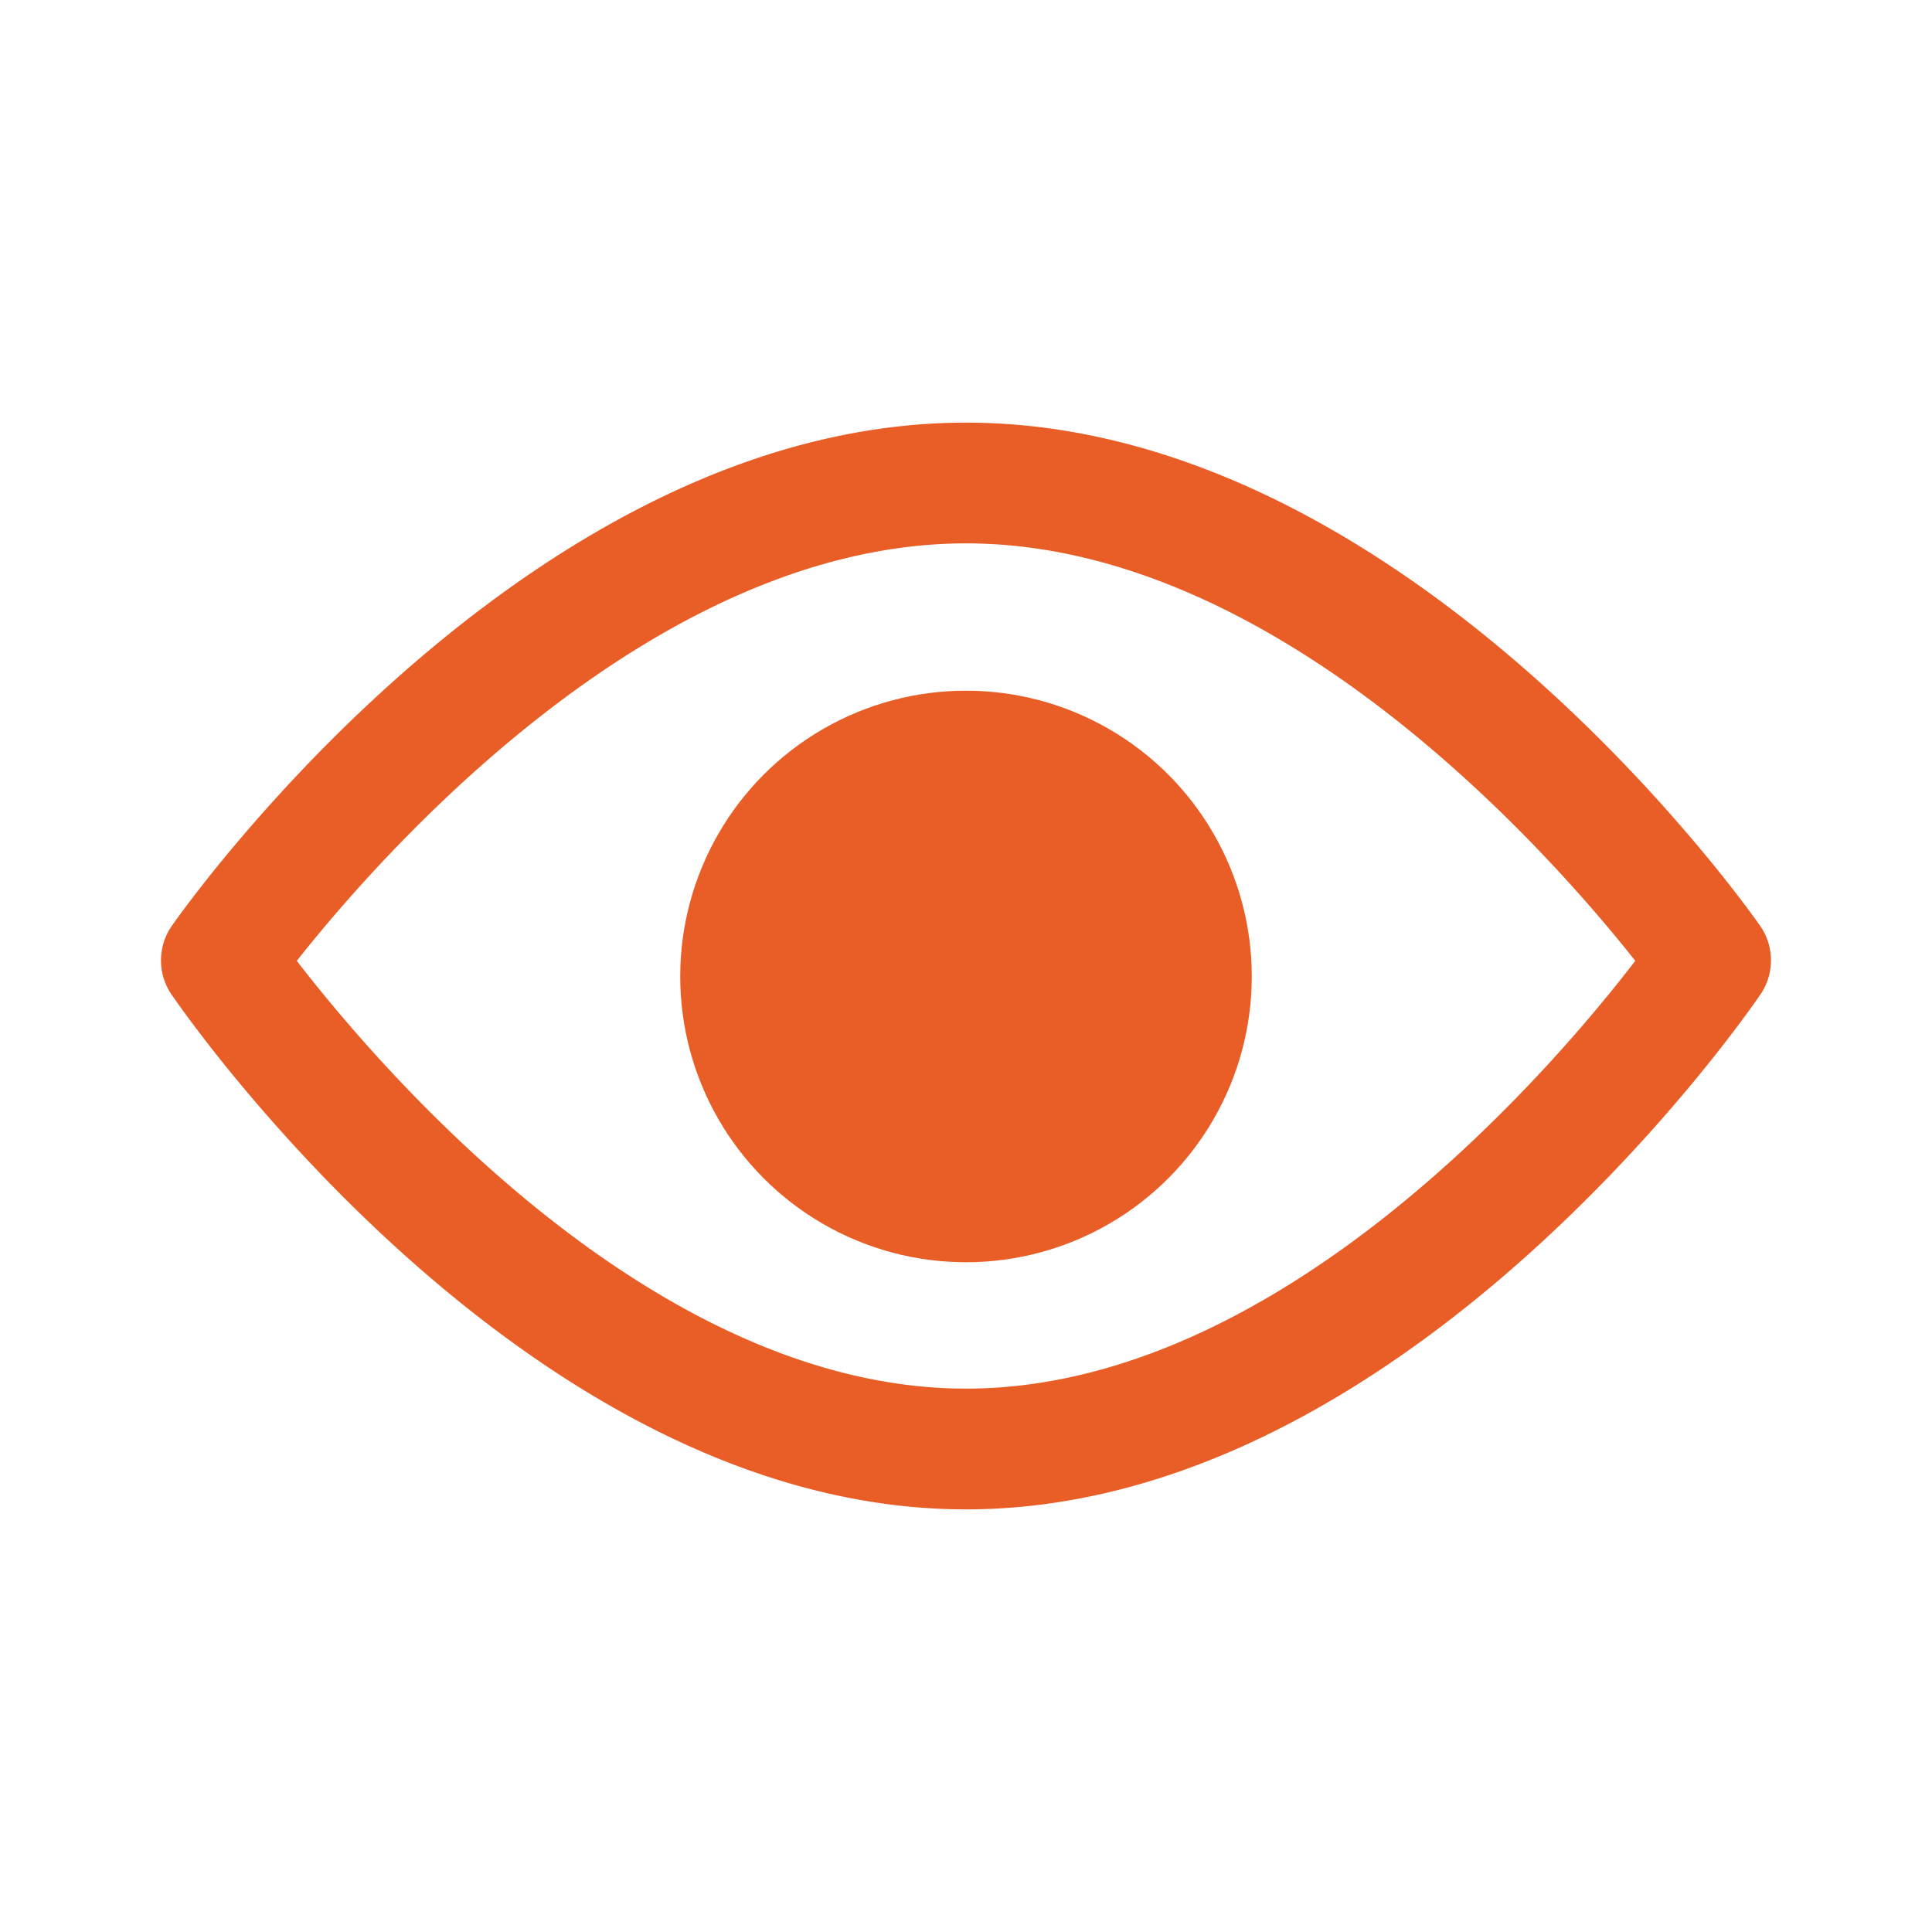
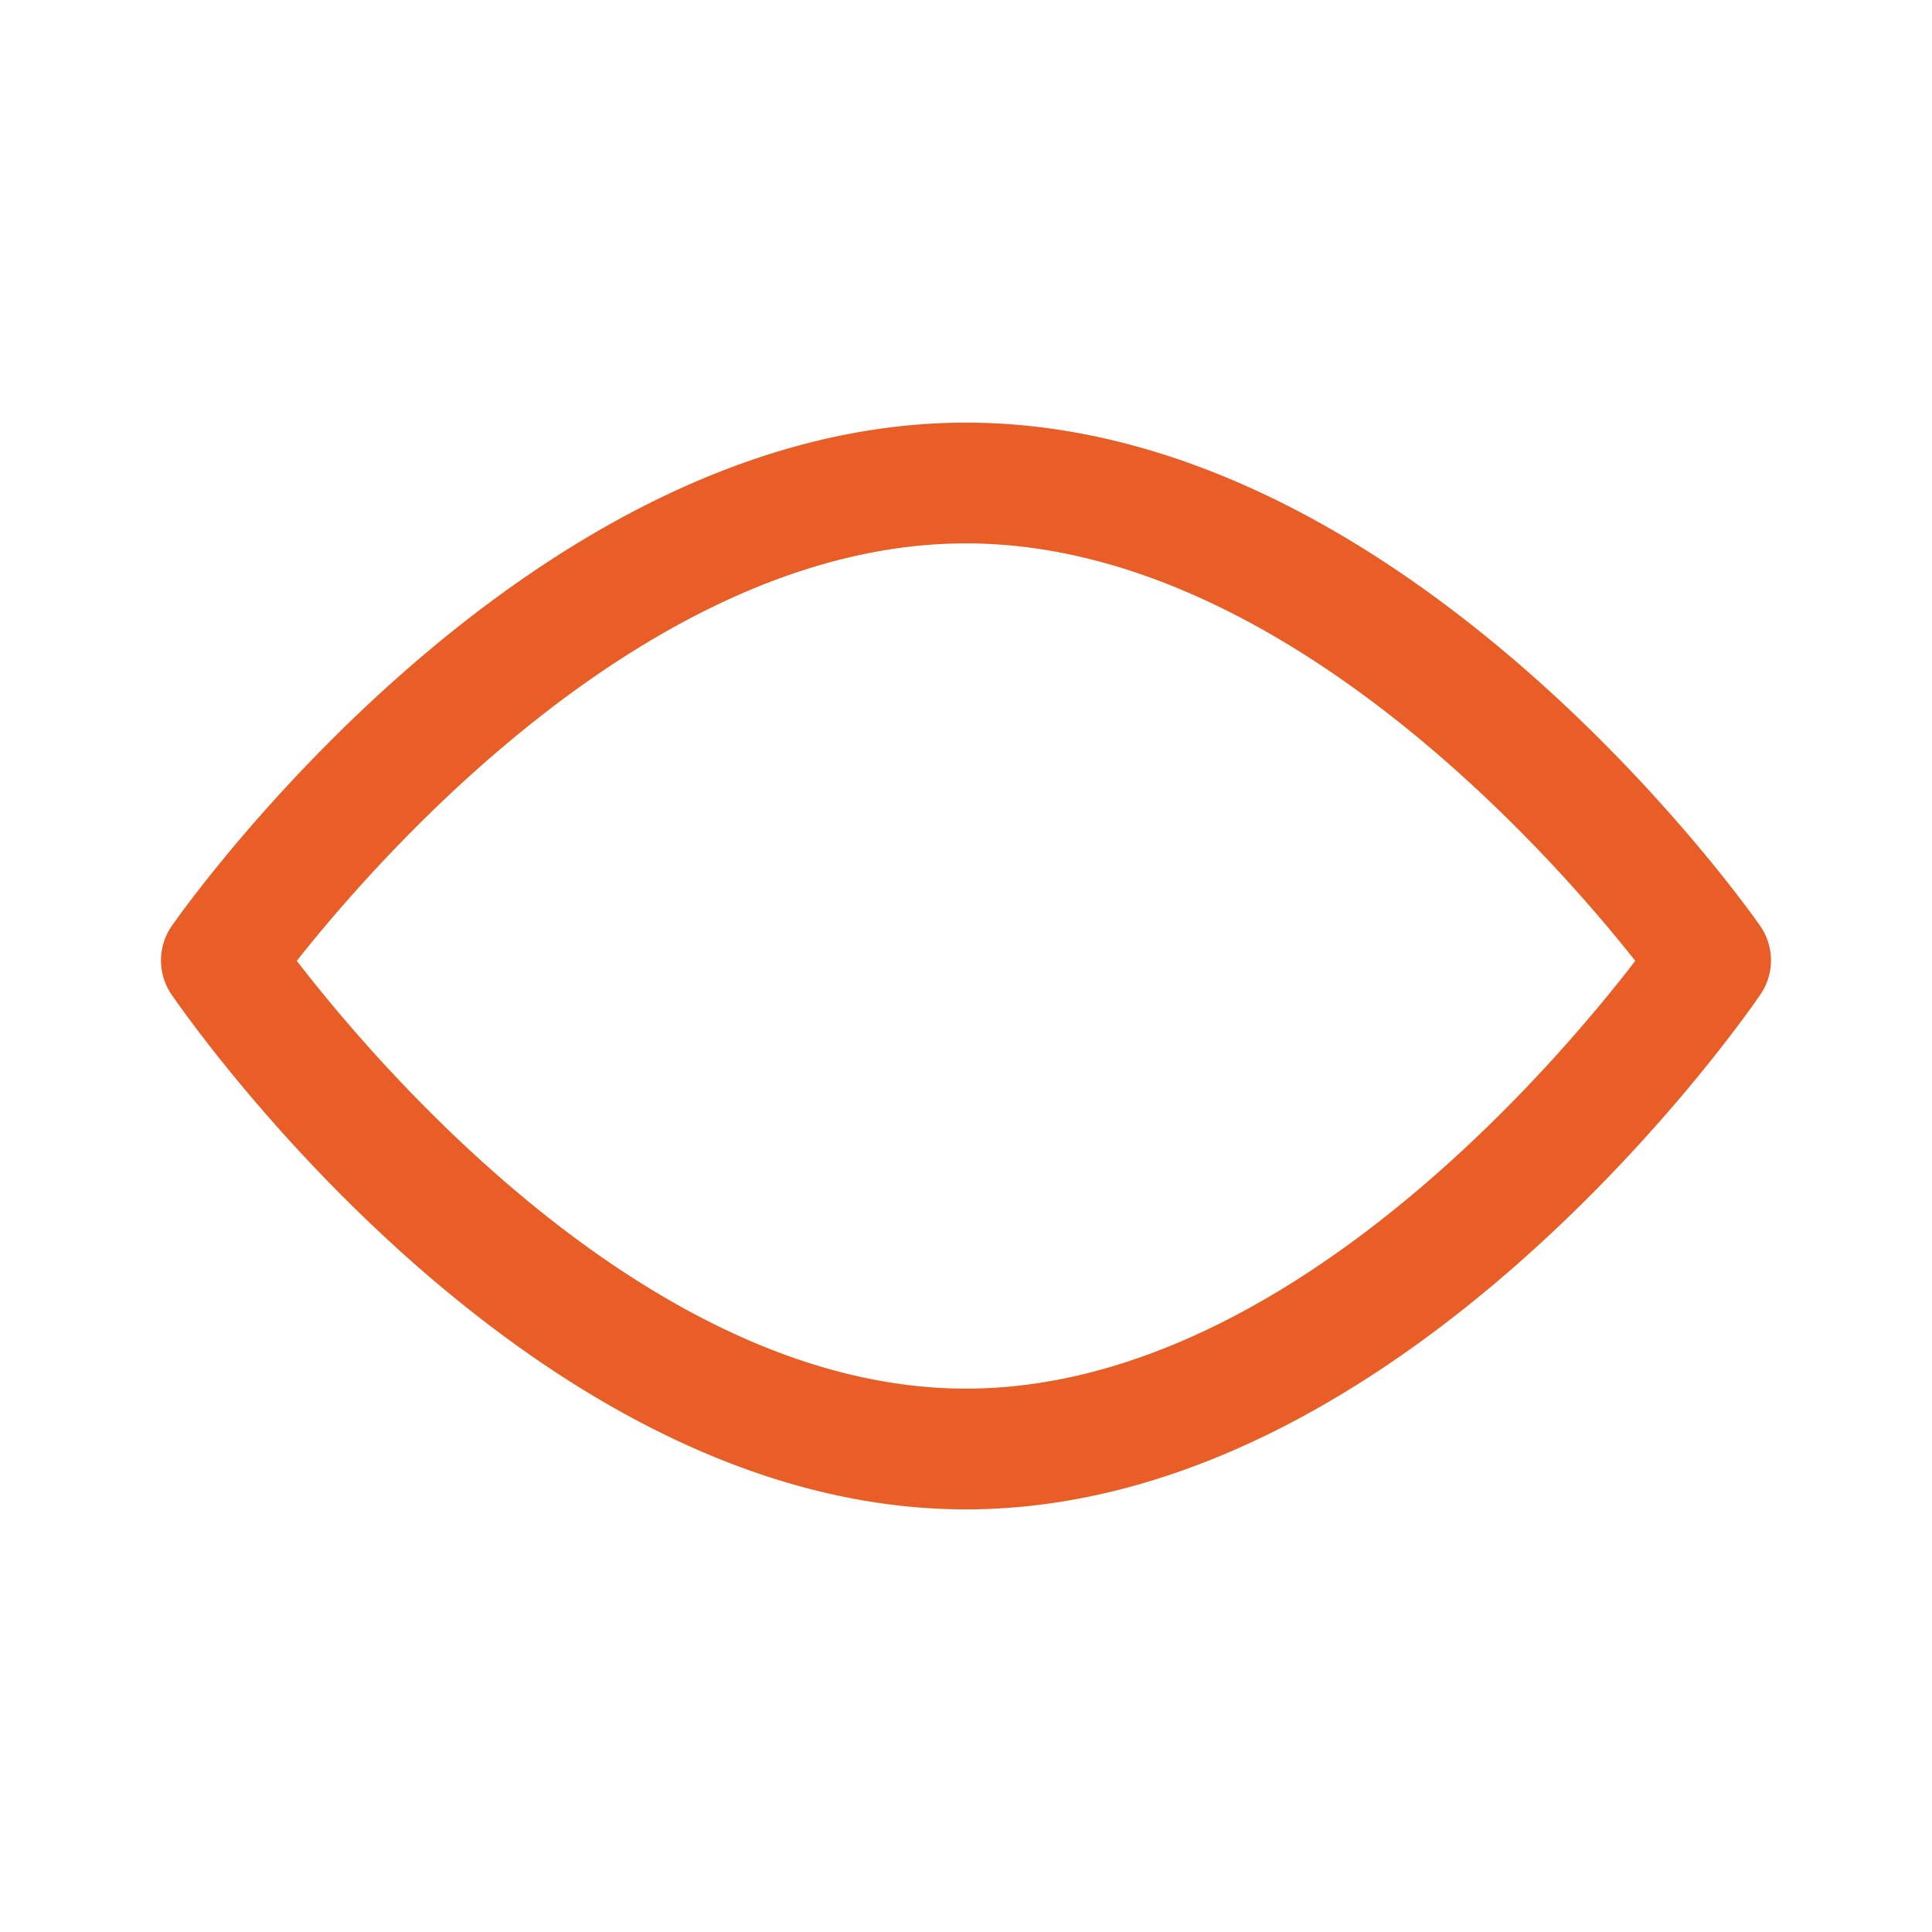
<svg xmlns="http://www.w3.org/2000/svg" id="Icons" viewBox="0 0 24 24">
  <title>orange</title>
  <g>
    <path d="M12,18.75c-5.443,0-9.691-6.136-9.87-6.397a.75.75,0,0,1,.005-.852c.178-.255,4.426-6.251,9.865-6.251s9.687,5.996,9.865,6.251a.75.75,0,0,1,.004.852C21.692,12.614,17.445,18.75,12,18.75ZM3.687,11.936C4.715,13.269,8.111,17.25,12,17.25c3.899,0,7.289-3.98,8.314-5.314-1.033-1.307-4.426-5.186-8.314-5.186C8.113,6.75,4.72,10.627,3.687,11.936Z" fill="#e85e26" />
-     <circle cx="12" cy="12.13" r="3.55" fill="#e85e26" />
  </g>
</svg>